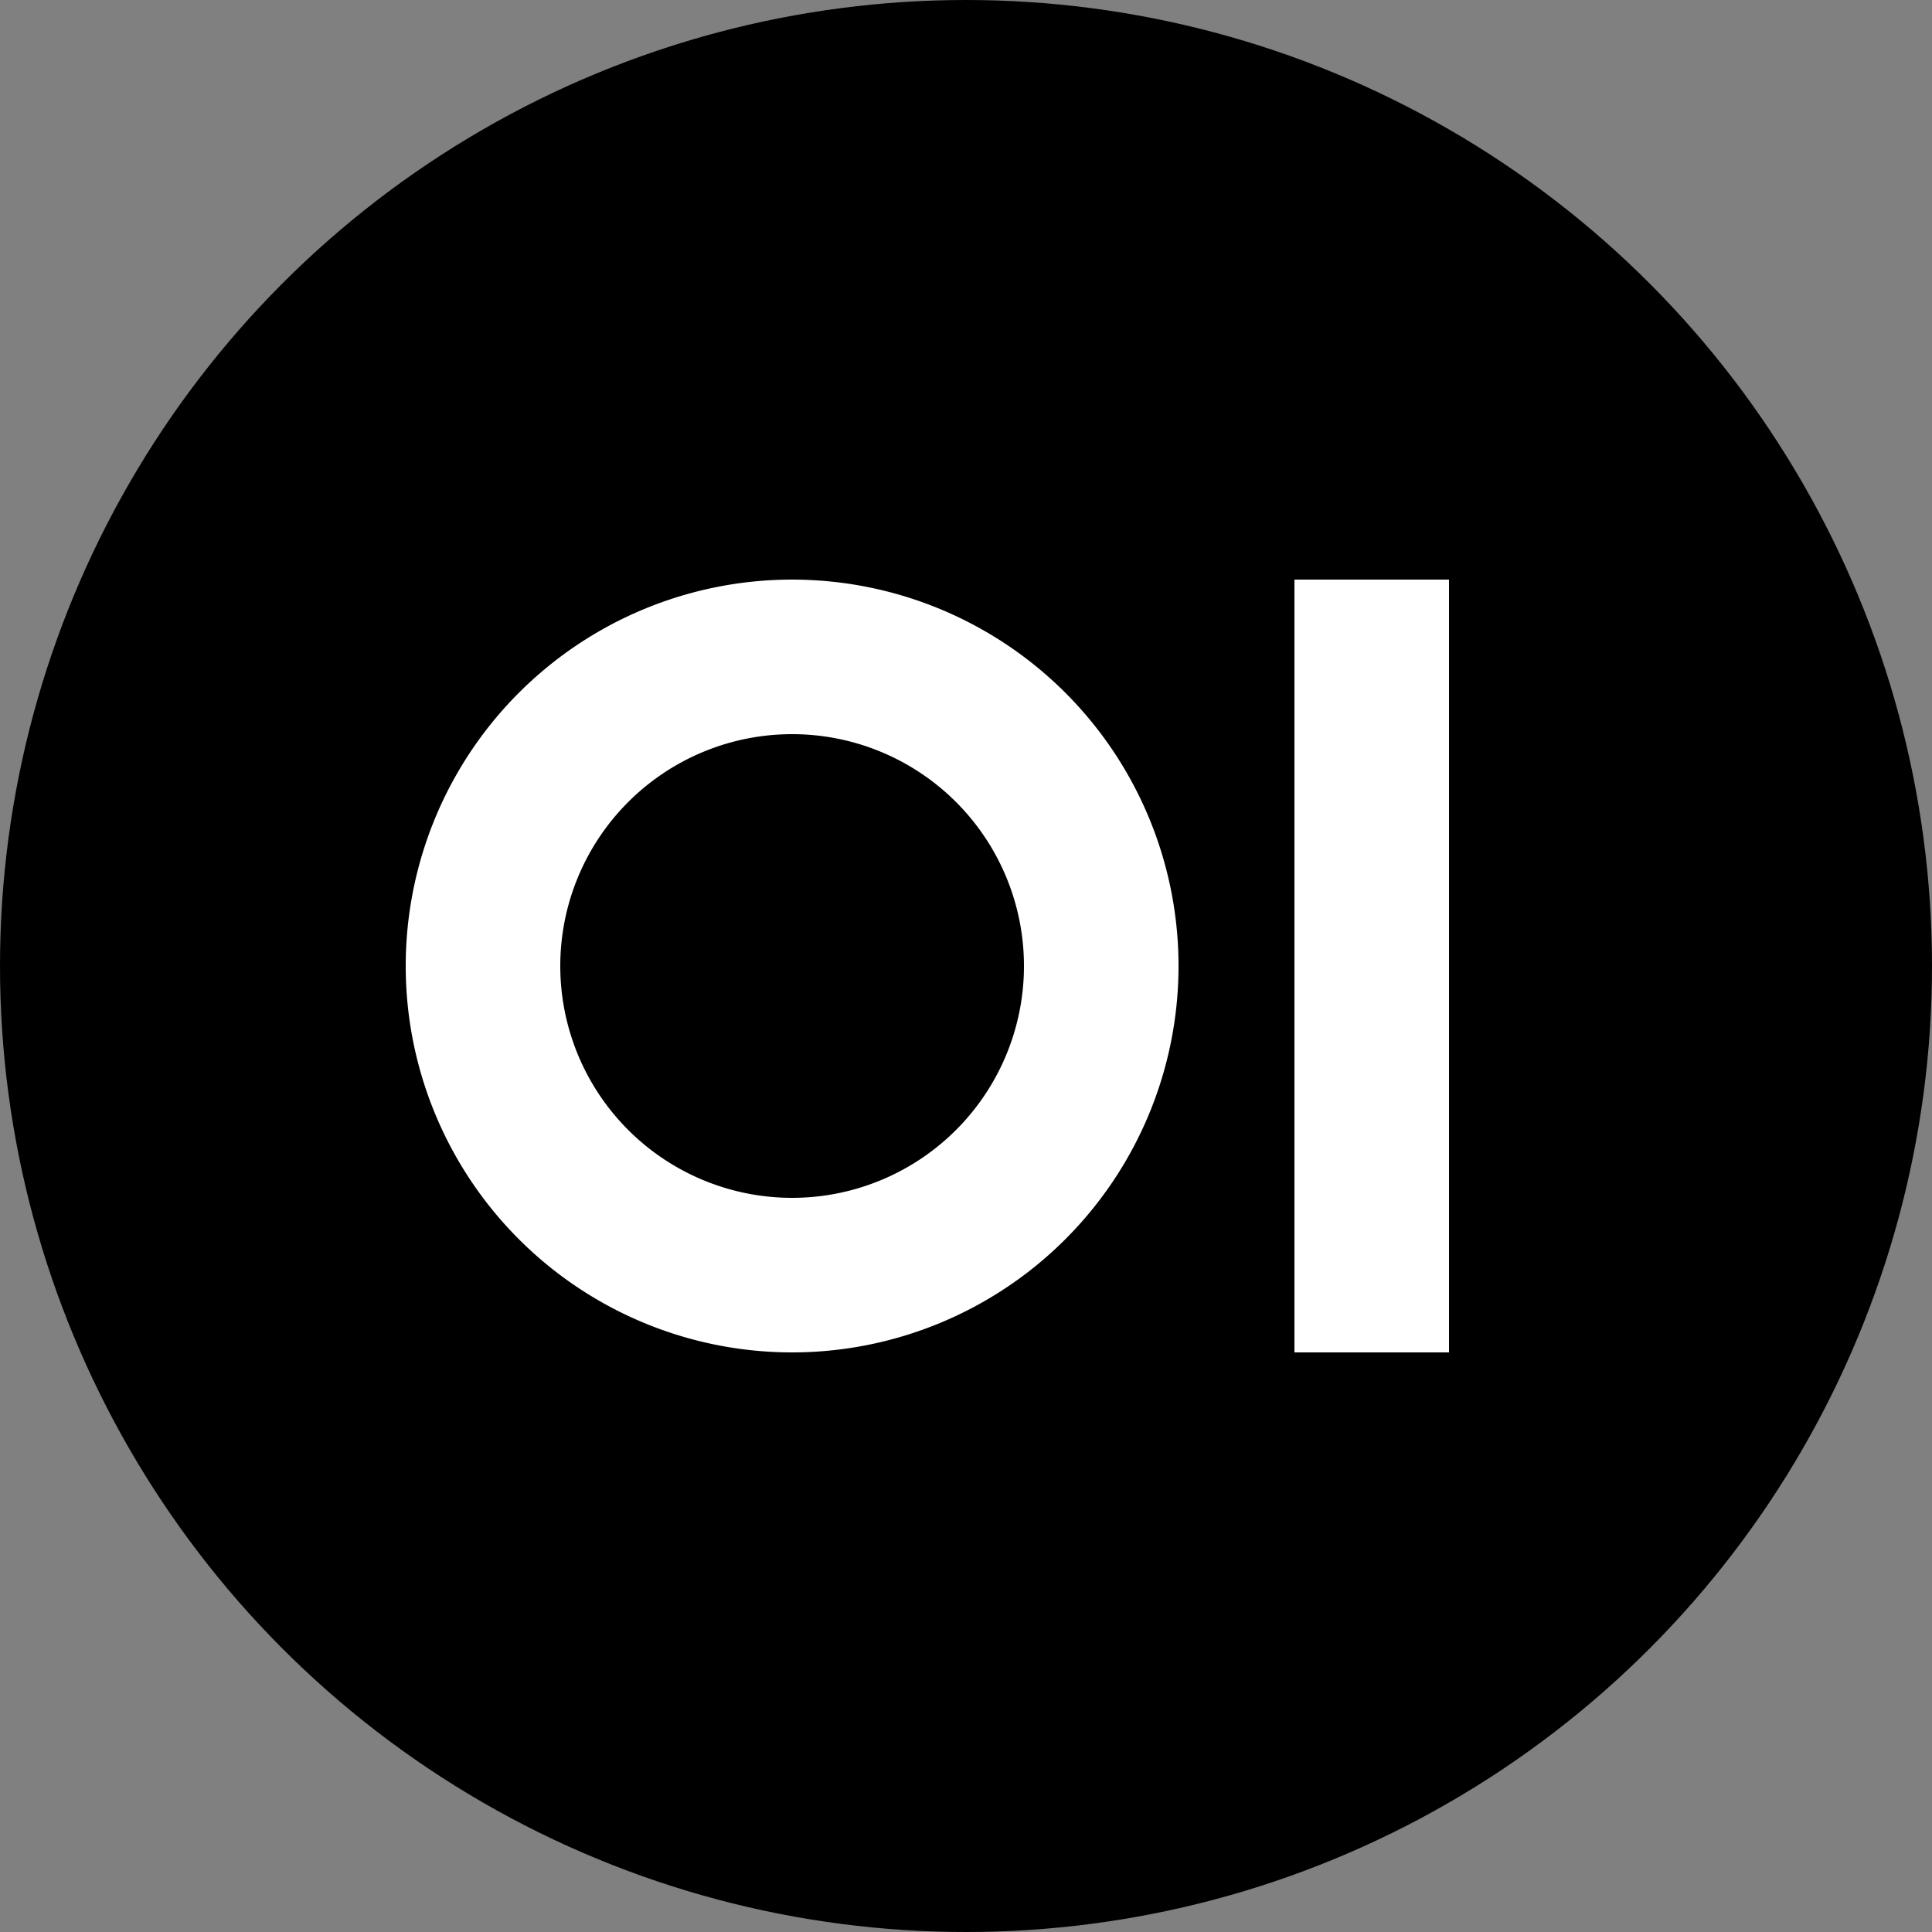
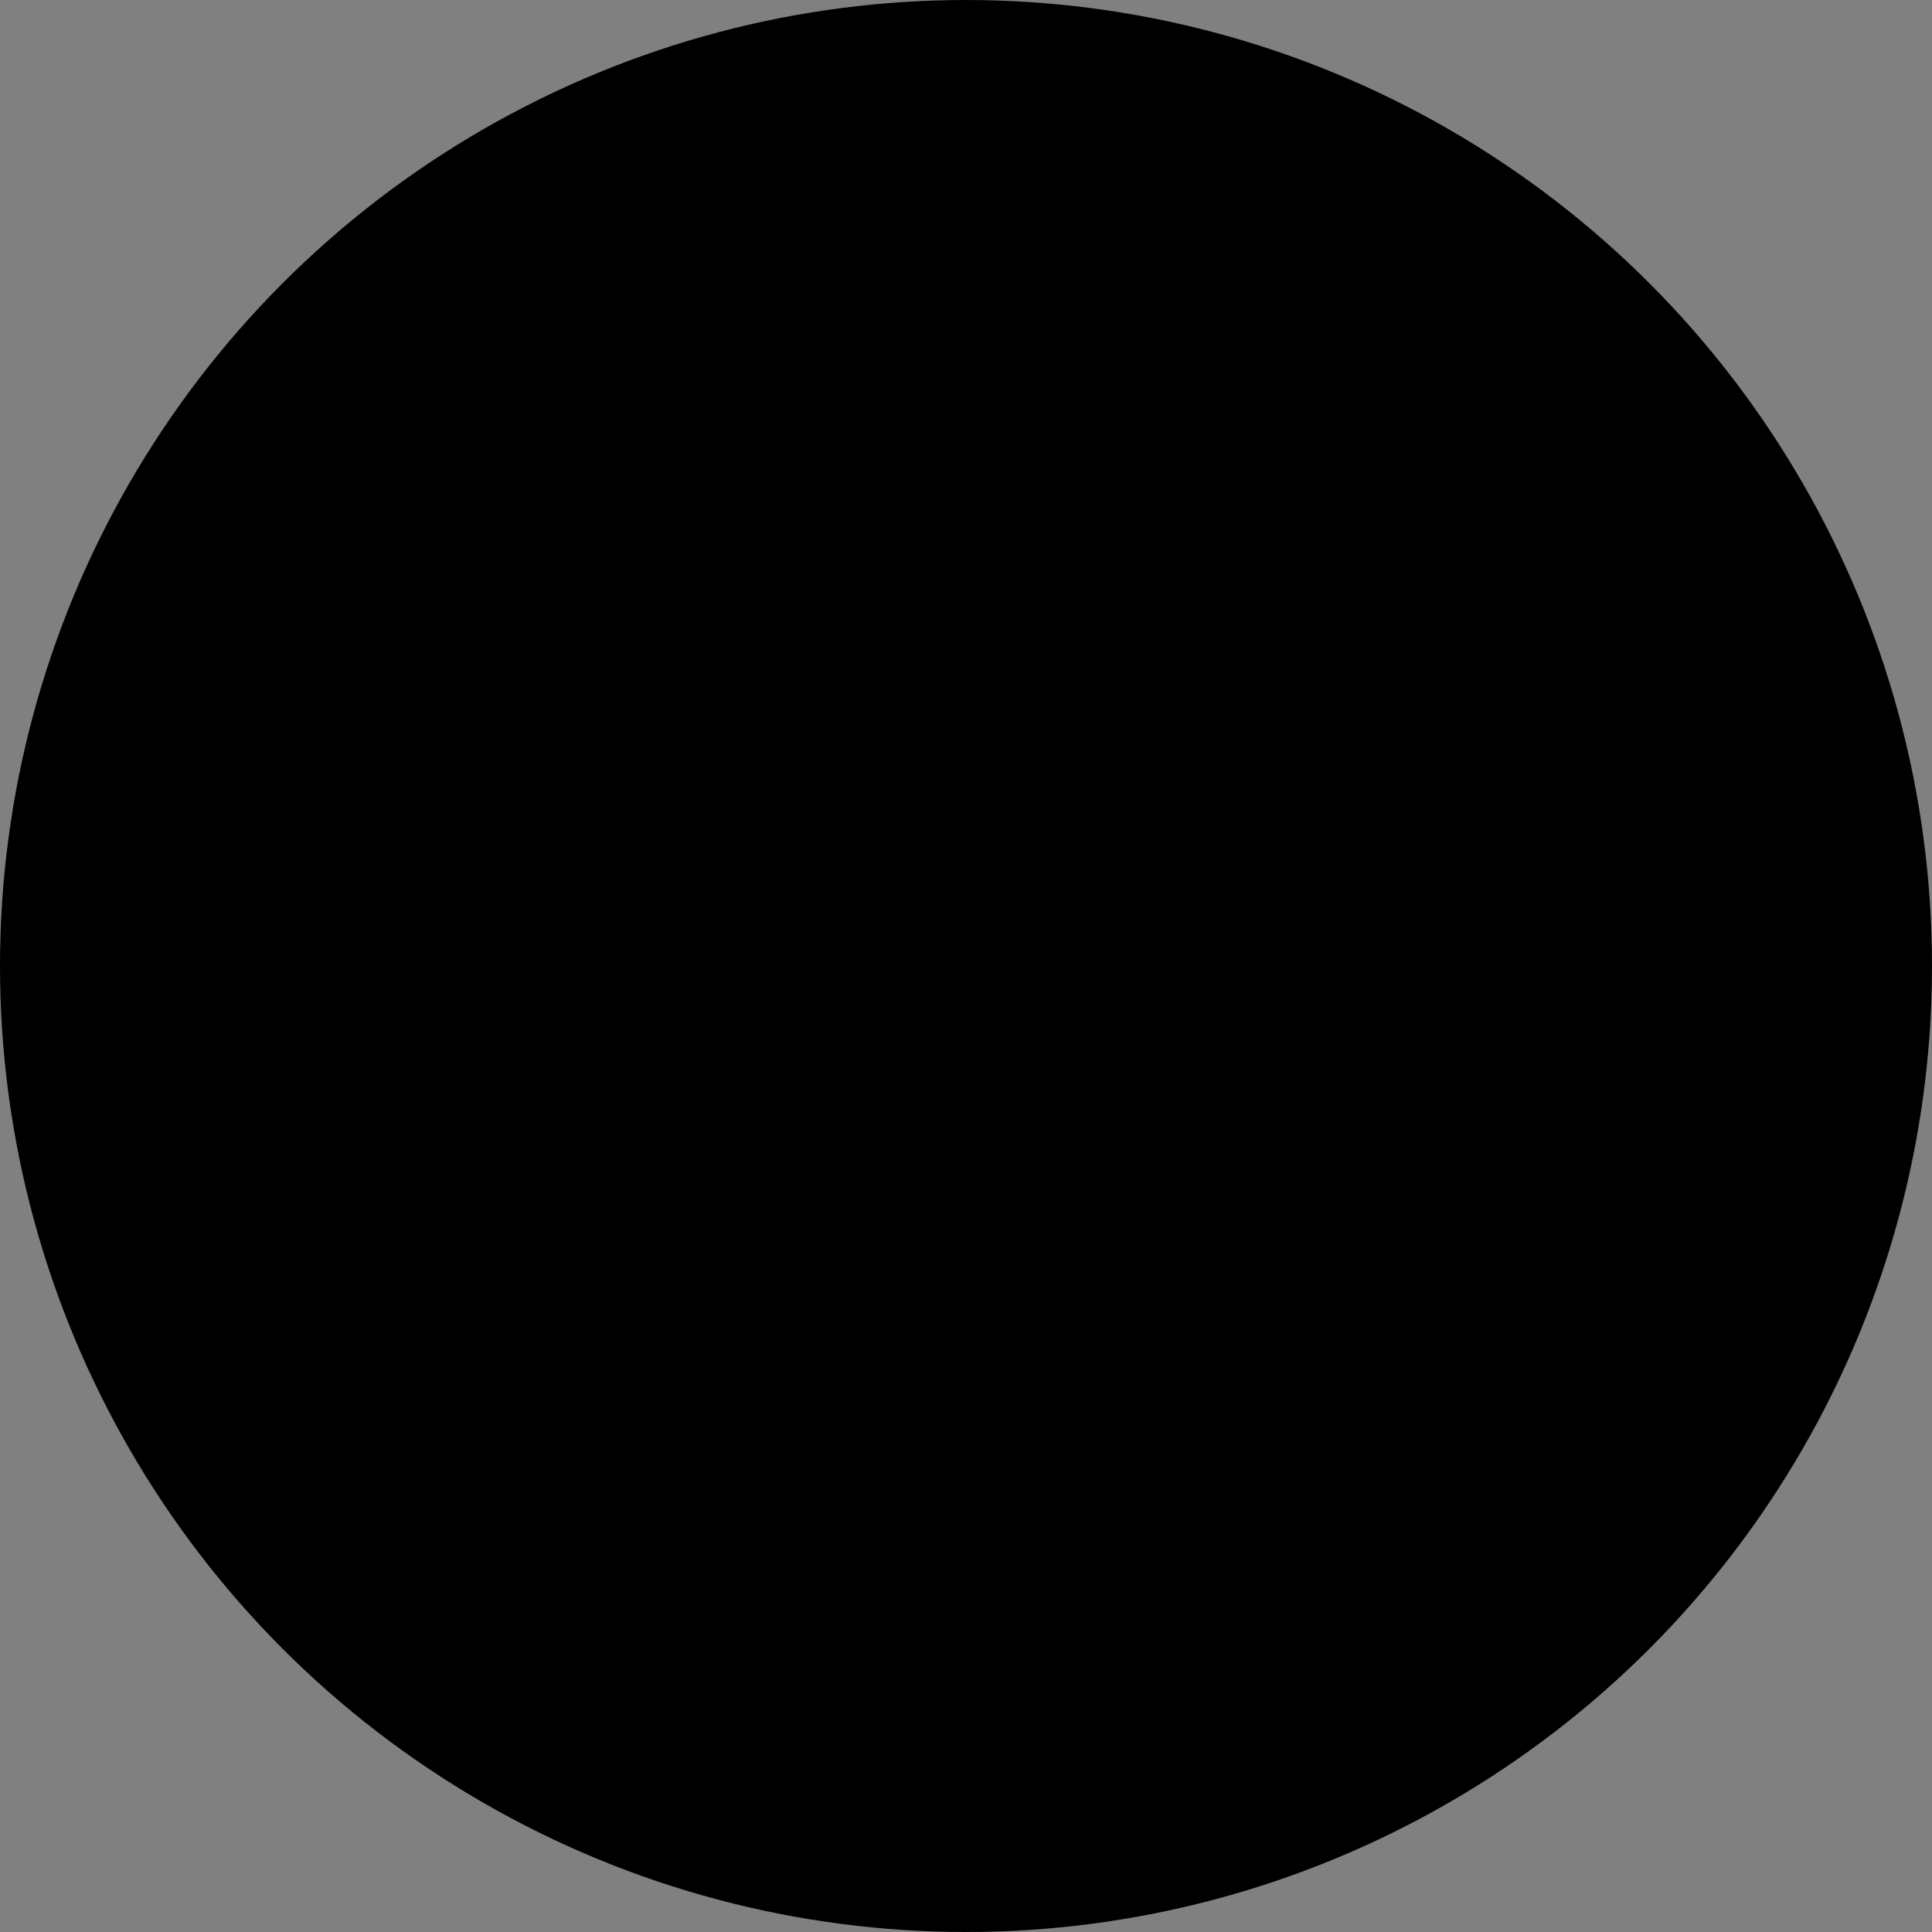
<svg xmlns="http://www.w3.org/2000/svg" viewBox="0 0 500 500">
  <rect x="0" y="0" width="500" height="500" fill="#808080" stroke="none" />
  <circle cx="250" cy="250" r="250" />
-   <path fill="#fff" d="M335 150h40v200h-40zm-130 0a100 100 0 1 0 0 200 100 100 0 1 0 0-200zm0 40a60 60 0 1 1 0 120 60 60 0 1 1 0-120z" />
</svg>